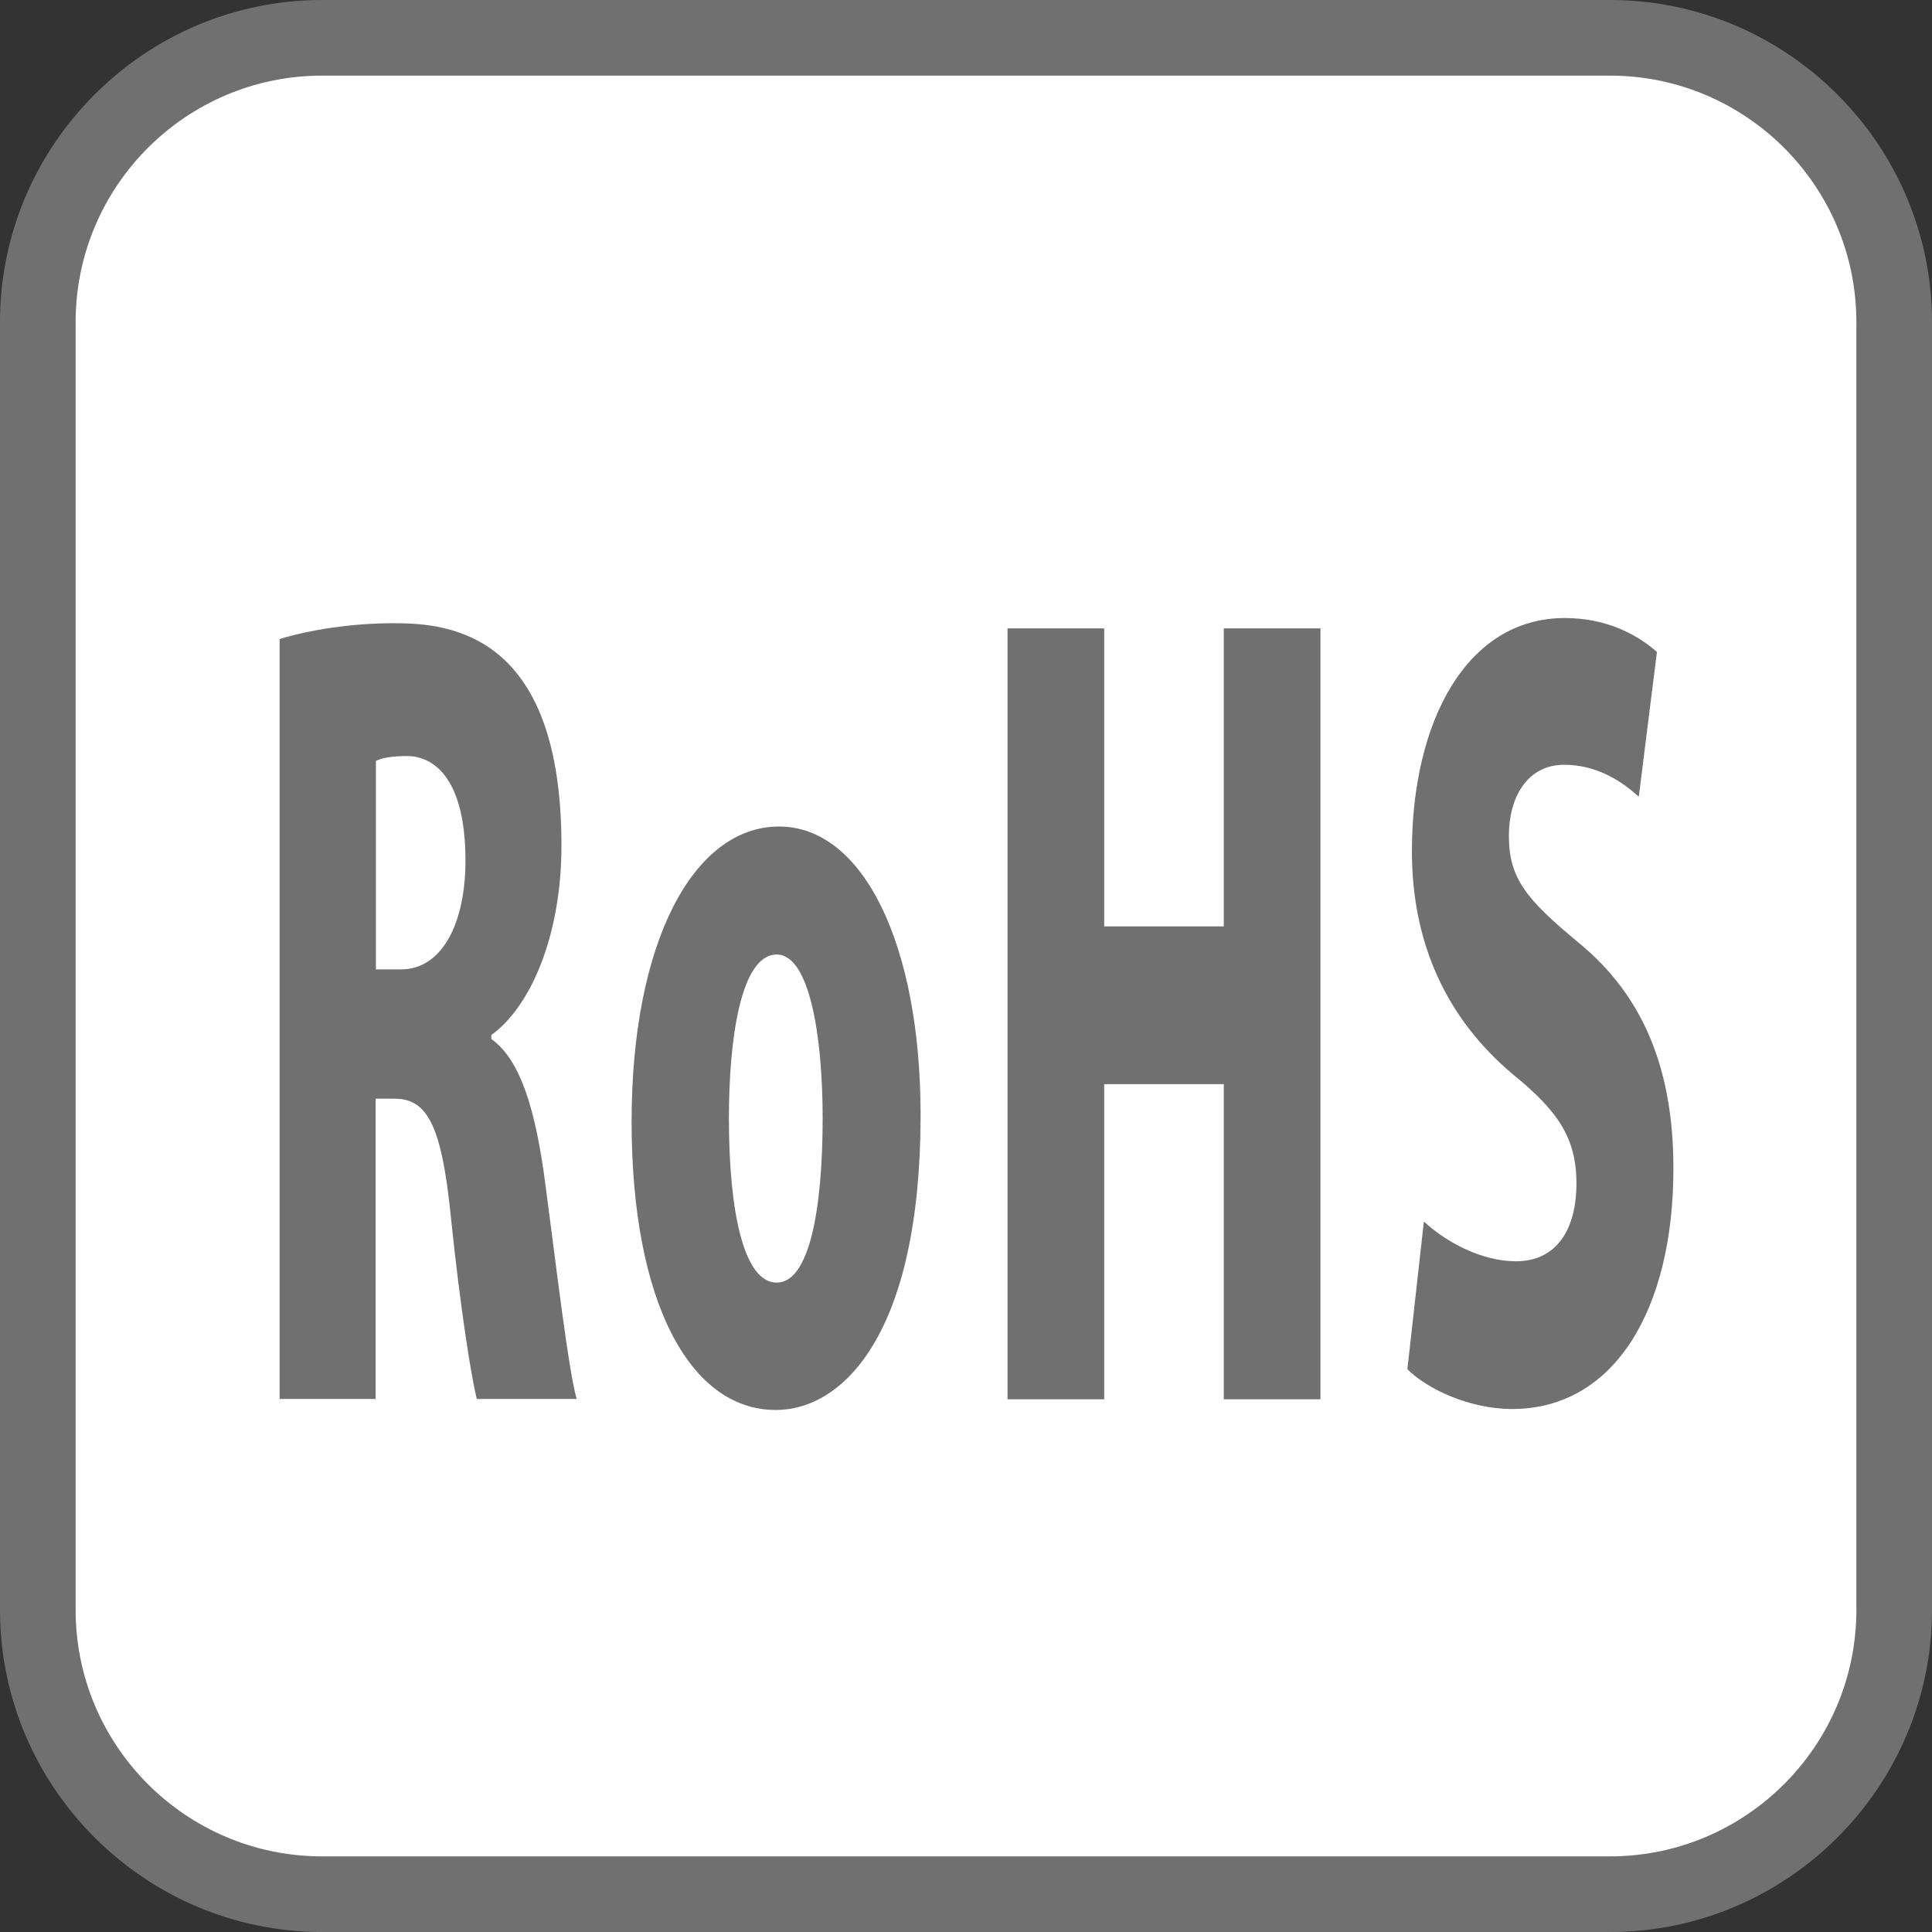
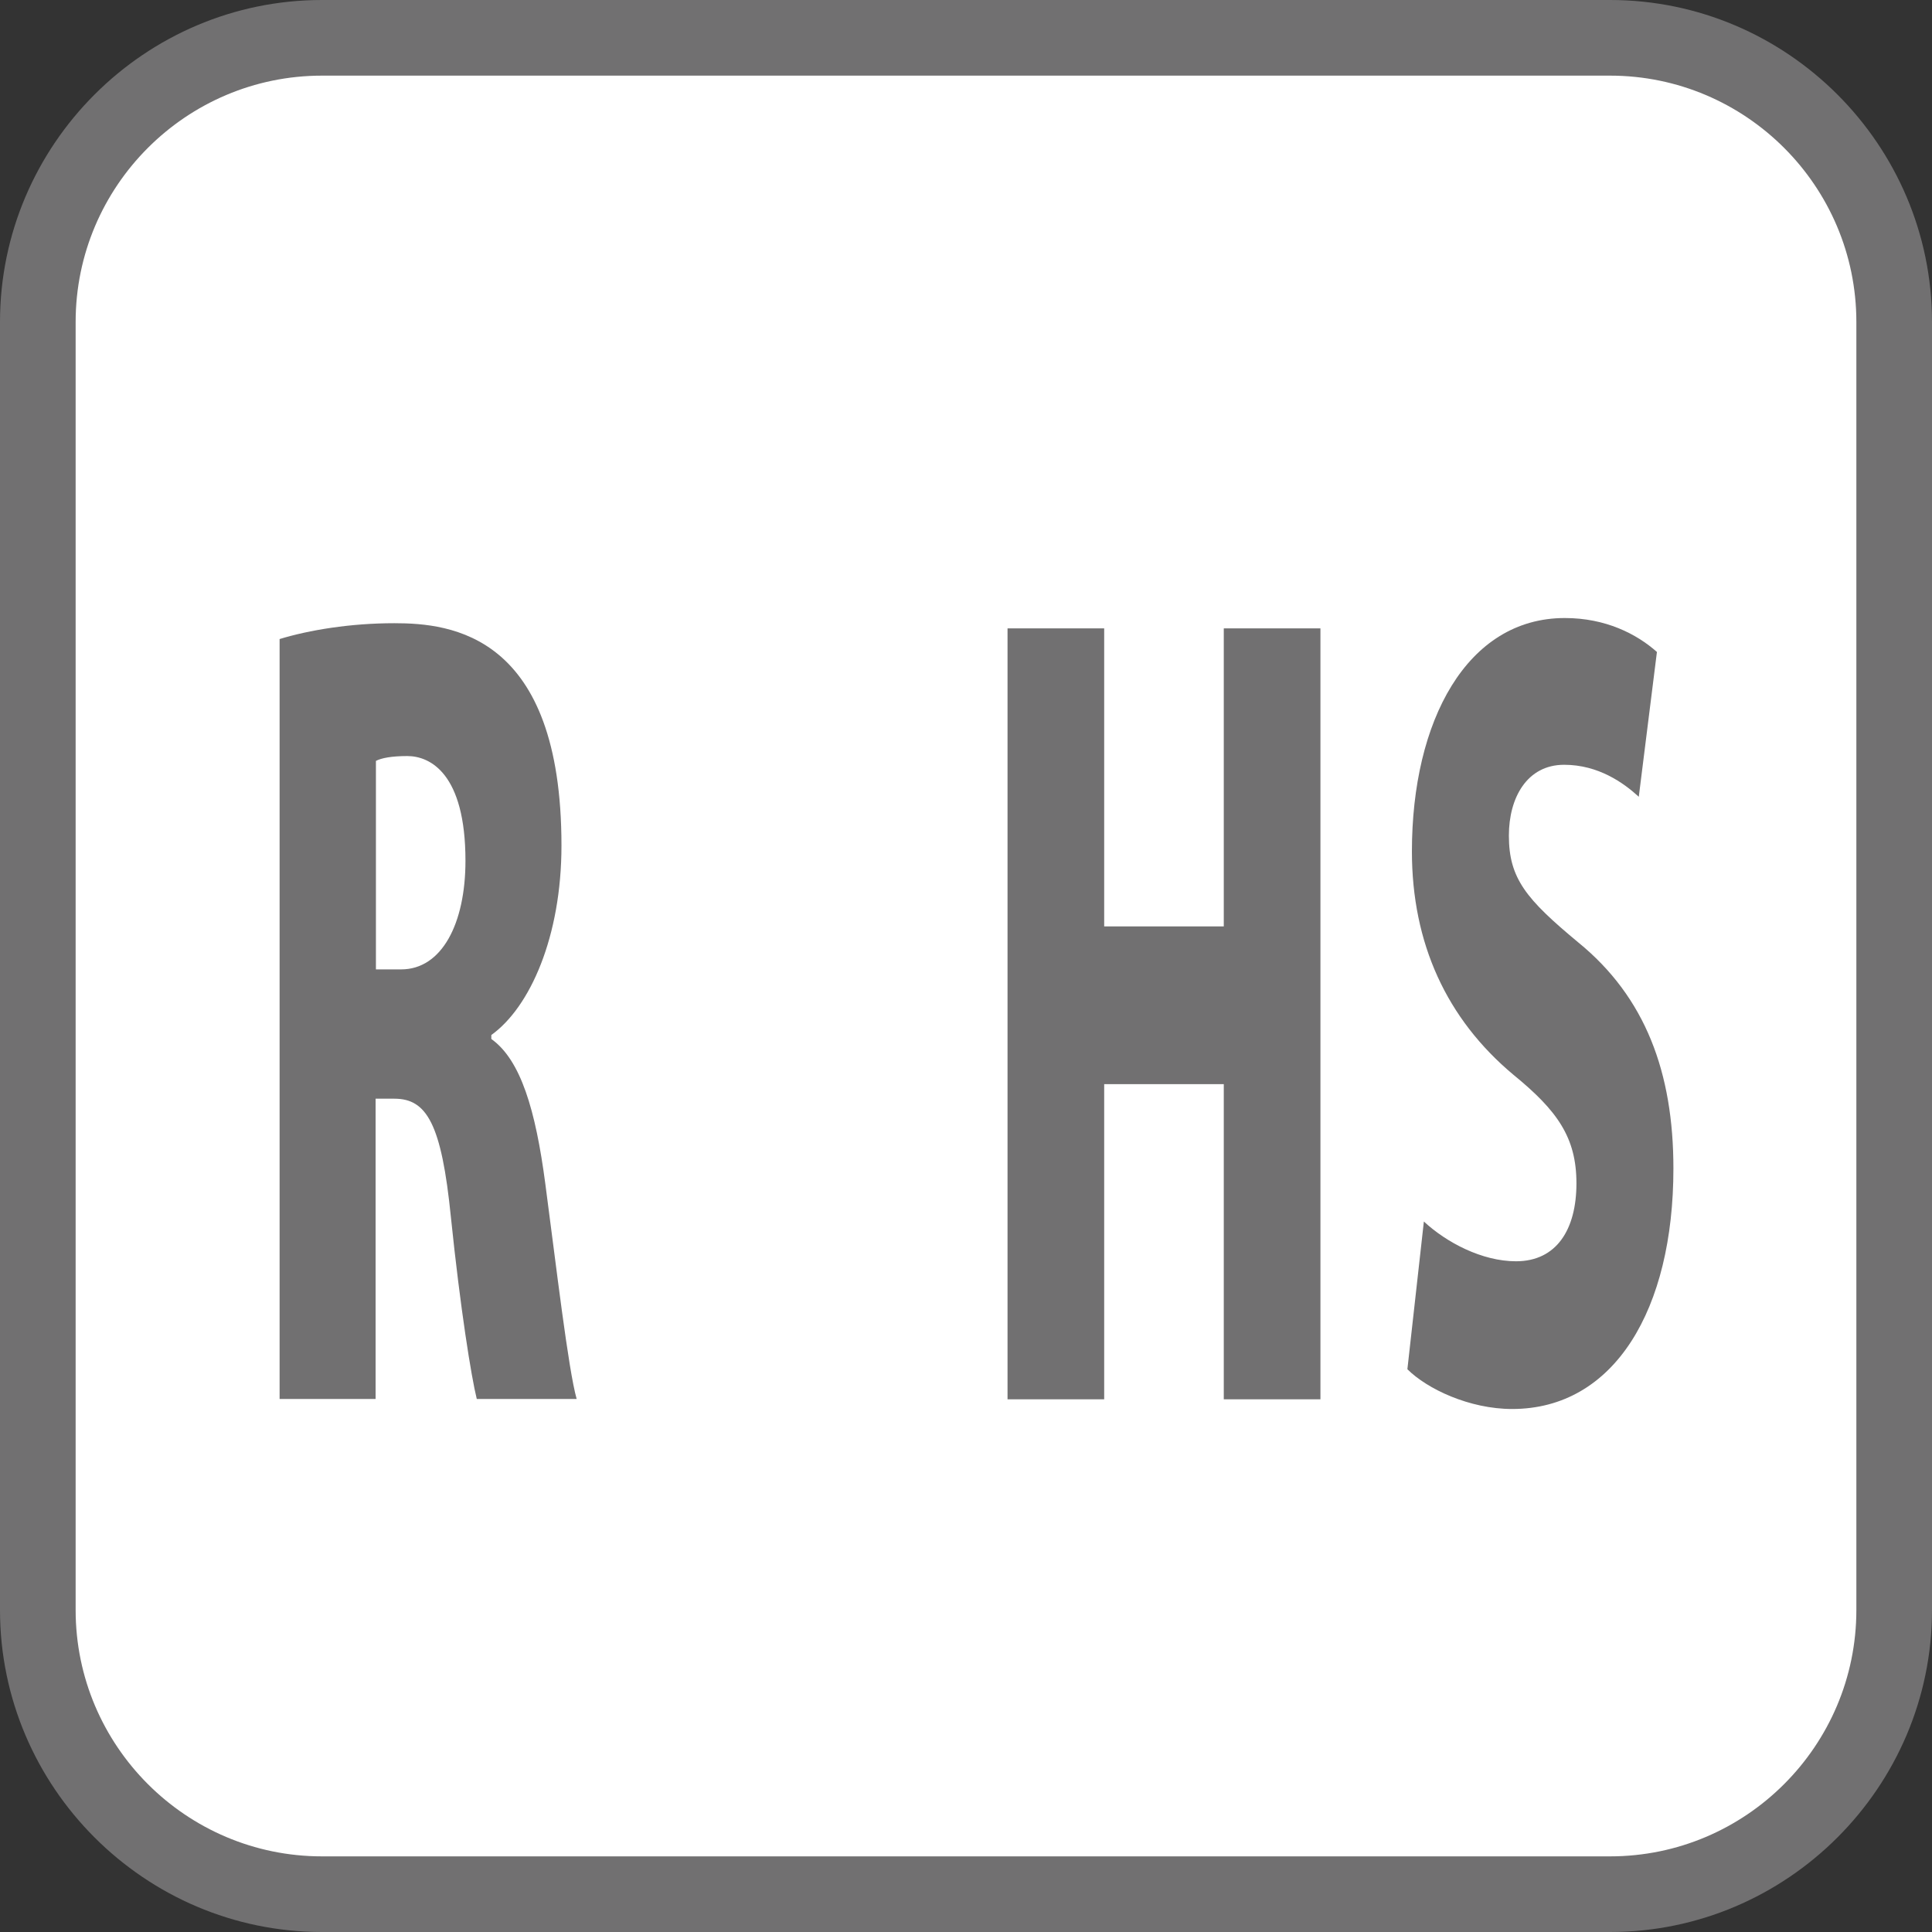
<svg xmlns="http://www.w3.org/2000/svg" id="_レイヤー_2" data-name="レイヤー 2" viewBox="0 0 59.77 59.77">
  <rect x="0" y="0" width="59.77" height="59.77" fill="#333333" stroke="none" />
  <defs>
    <style>
      .cls-1 {
        fill: #717071;
      }

      .cls-1, .cls-2 {
        stroke-width: 0px;
      }

      .cls-2 {
        fill: #fff;
      }
    </style>
  </defs>
  <g id="_レイヤー_1-2" data-name="レイヤー 1">
    <g>
      <rect class="cls-2" x="1.05" y="1.05" width="57.79" height="57.79" rx="10.16" ry="10.16" />
      <path class="cls-1" d="M49.81,0c5.48,0,9.96,4.48,9.96,9.96v39.85c0,5.48-4.48,9.96-9.96,9.96H9.96c-5.48,0-9.96-4.48-9.96-9.96V9.96C0,4.48,4.48,0,9.96,0h39.85M49.81,2.34H9.96c-4.2,0-7.62,3.42-7.62,7.62v39.85c0,4.2,3.42,7.62,7.62,7.62h39.85c4.2,0,7.62-3.42,7.62-7.62V9.96c0-4.2-3.42-7.62-7.62-7.62" />
      <g>
        <path class="cls-1" d="M15.21,32.15c.9.65,1.36,2.19,1.66,4.47.34,2.56.71,5.74.97,6.66h-3.09c-.17-.68-.51-2.81-.8-5.62-.29-2.9-.75-3.67-1.75-3.67h-.58v9.29h-2.97v-23.51c.92-.28,2.19-.49,3.55-.49,1.75,0,5.17.34,5.17,6.88,0,2.81-.97,5-2.17,5.86v.12ZM12.41,29.99c1.26,0,1.99-1.42,1.99-3.36,0-2.71-1.1-3.24-1.8-3.24-.48,0-.8.06-.97.15v6.45h.78Z" />
-         <path class="cls-1" d="M28.48,34.49c0,6.76-2.39,9.13-4.48,9.13-2.65,0-4.46-3.33-4.46-8.92s1.93-9.13,4.56-9.13,4.38,3.7,4.38,8.92ZM24.03,29.53c-1.12,0-1.48,2.65-1.48,5.06,0,2.9.46,5.09,1.48,5.09s1.42-2.31,1.42-5.09c0-2.56-.41-5.06-1.42-5.06Z" />
        <path class="cls-1" d="M40.85,43.29h-2.99v-9.75h-3.7v9.75h-2.99v-23.85h2.99v9.22h3.7v-9.22h2.99v23.85Z" />
        <path class="cls-1" d="M50.7,24.65c-.47-.43-1.25-.99-2.31-.99-1.15,0-1.71,1.02-1.71,2.19,0,1.33.54,1.97,2.14,3.3,2.09,1.7,2.95,4.04,2.95,7,0,4.35-1.82,7.44-4.99,7.44-1.32,0-2.63-.62-3.24-1.23l.51-4.57c.7.65,1.8,1.23,2.85,1.23,1.26,0,1.87-.99,1.87-2.41s-.59-2.25-1.95-3.36c-2.07-1.73-3.14-4.07-3.14-6.91,0-4.04,1.7-7.22,4.73-7.22,1.26,0,2.22.49,2.85,1.05l-.56,4.47Z" />
      </g>
    </g>
  </g>
</svg>